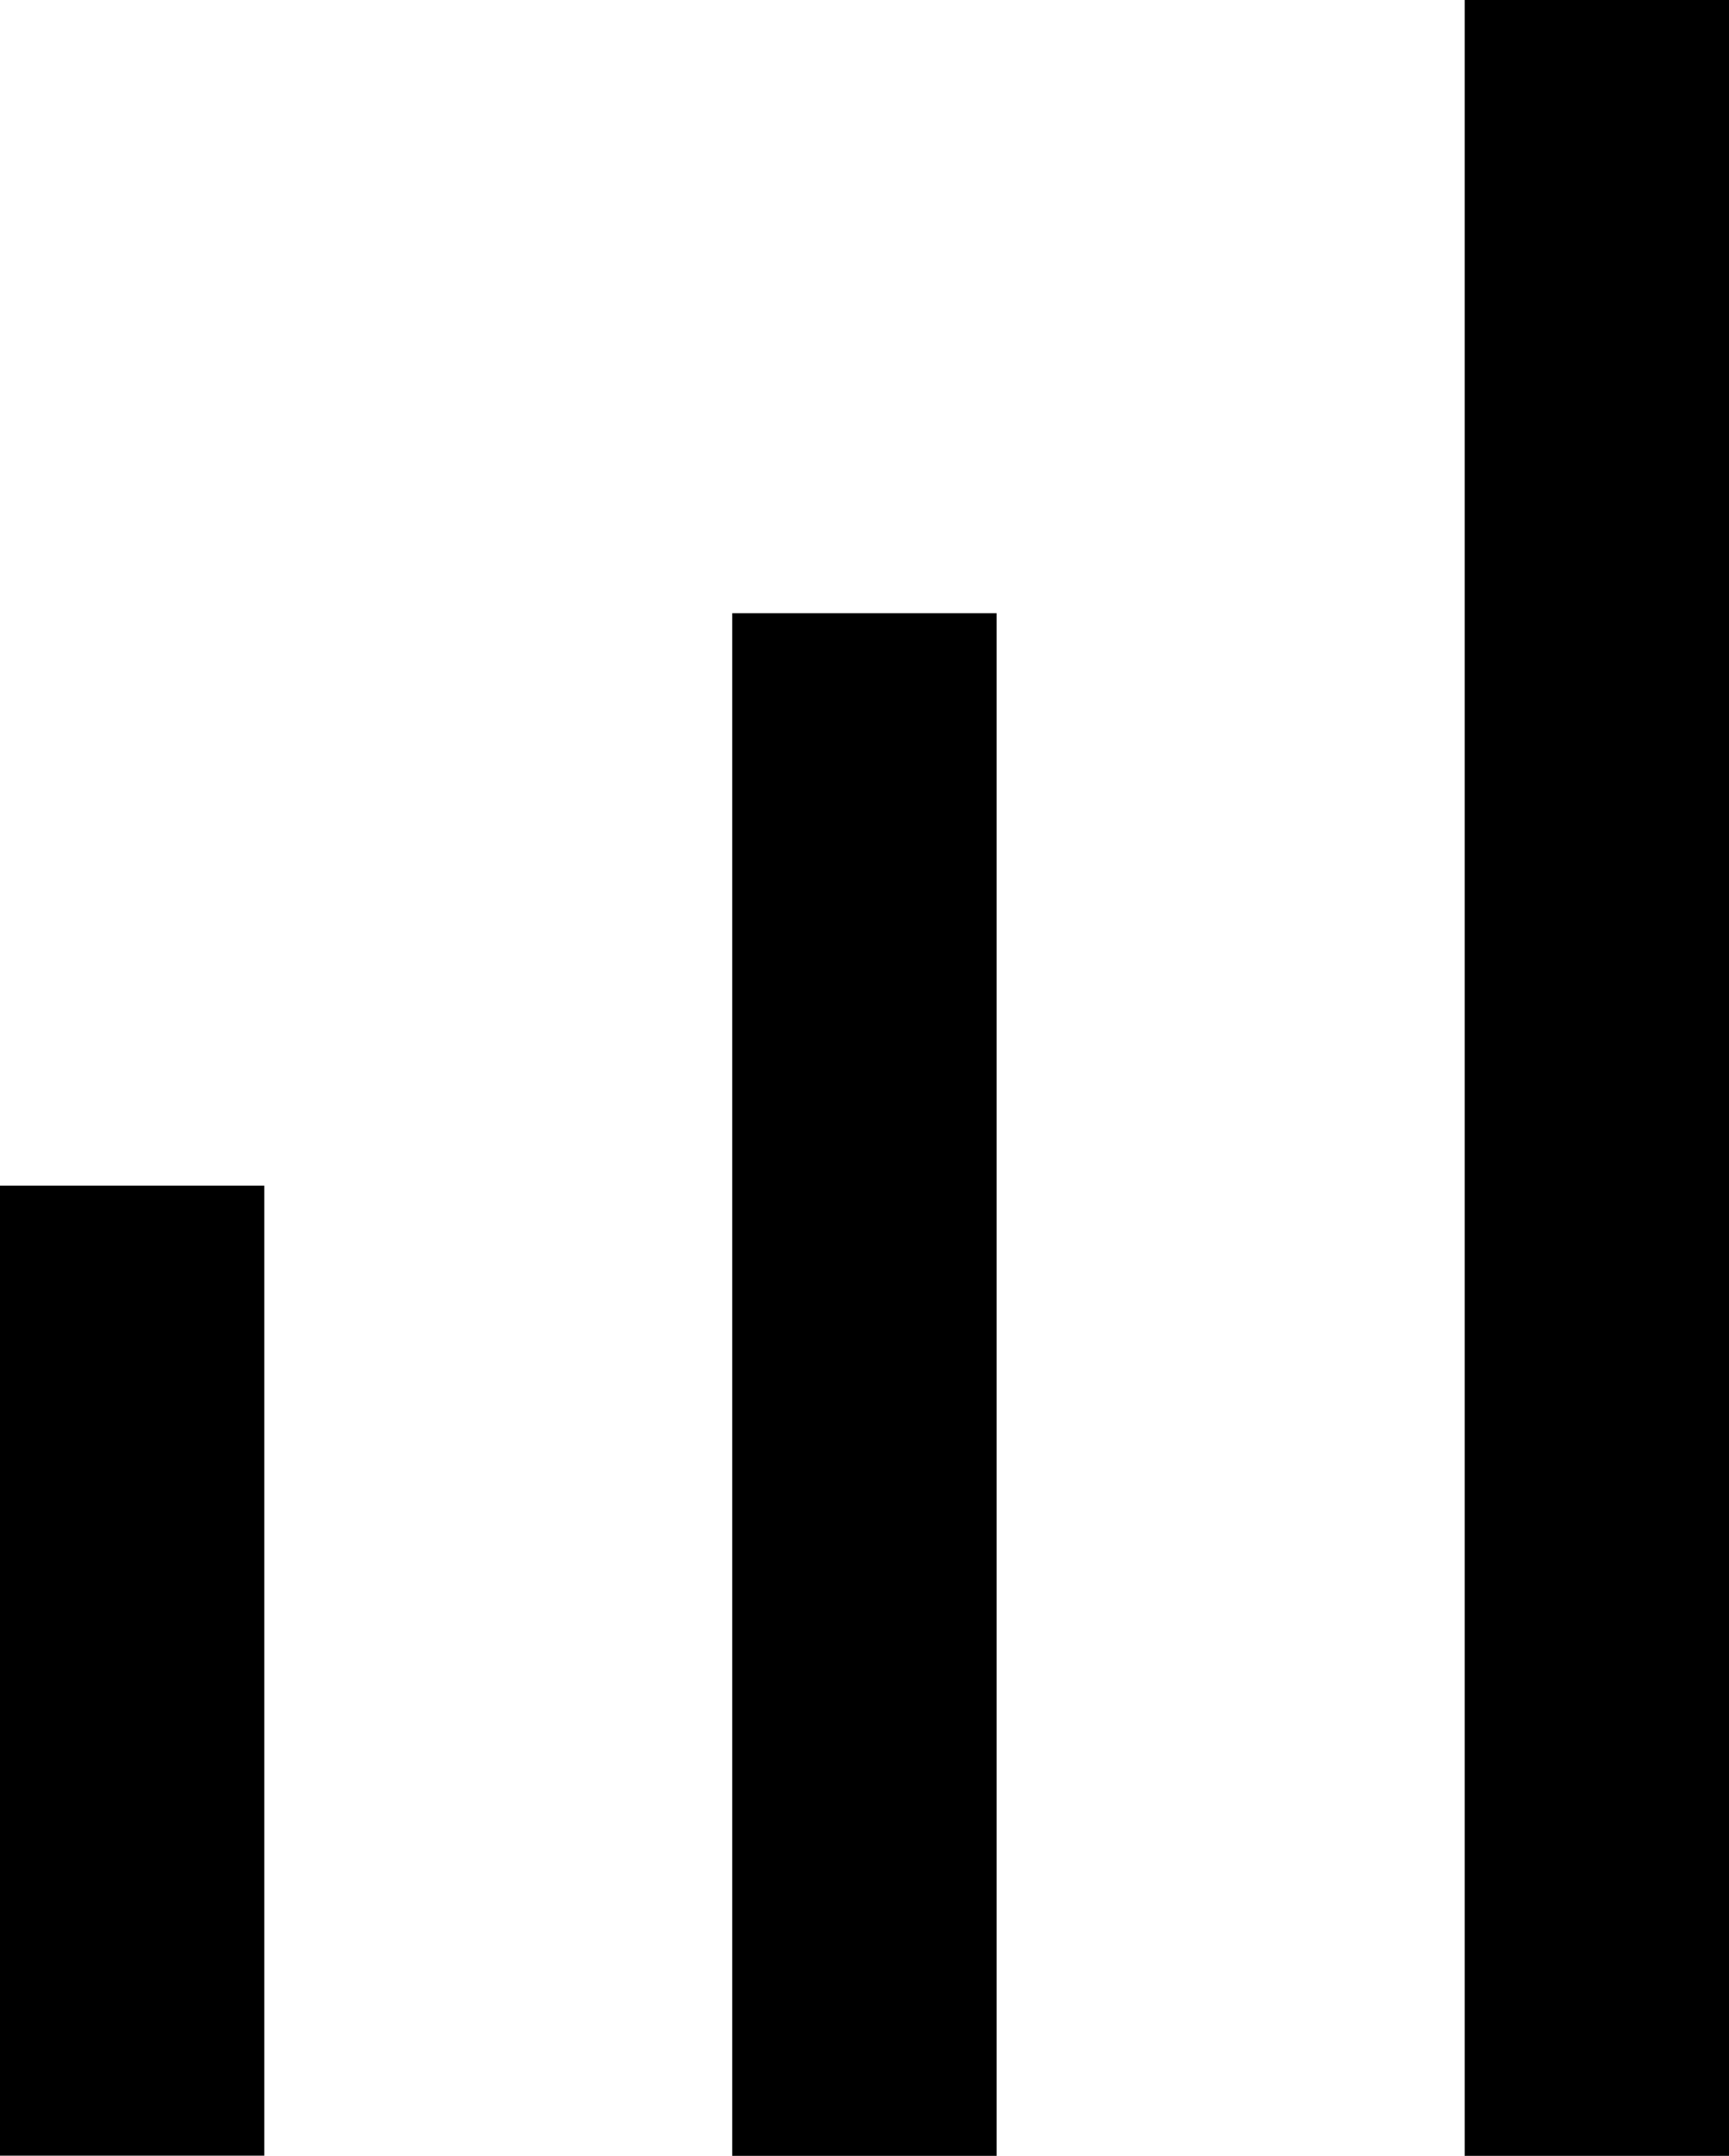
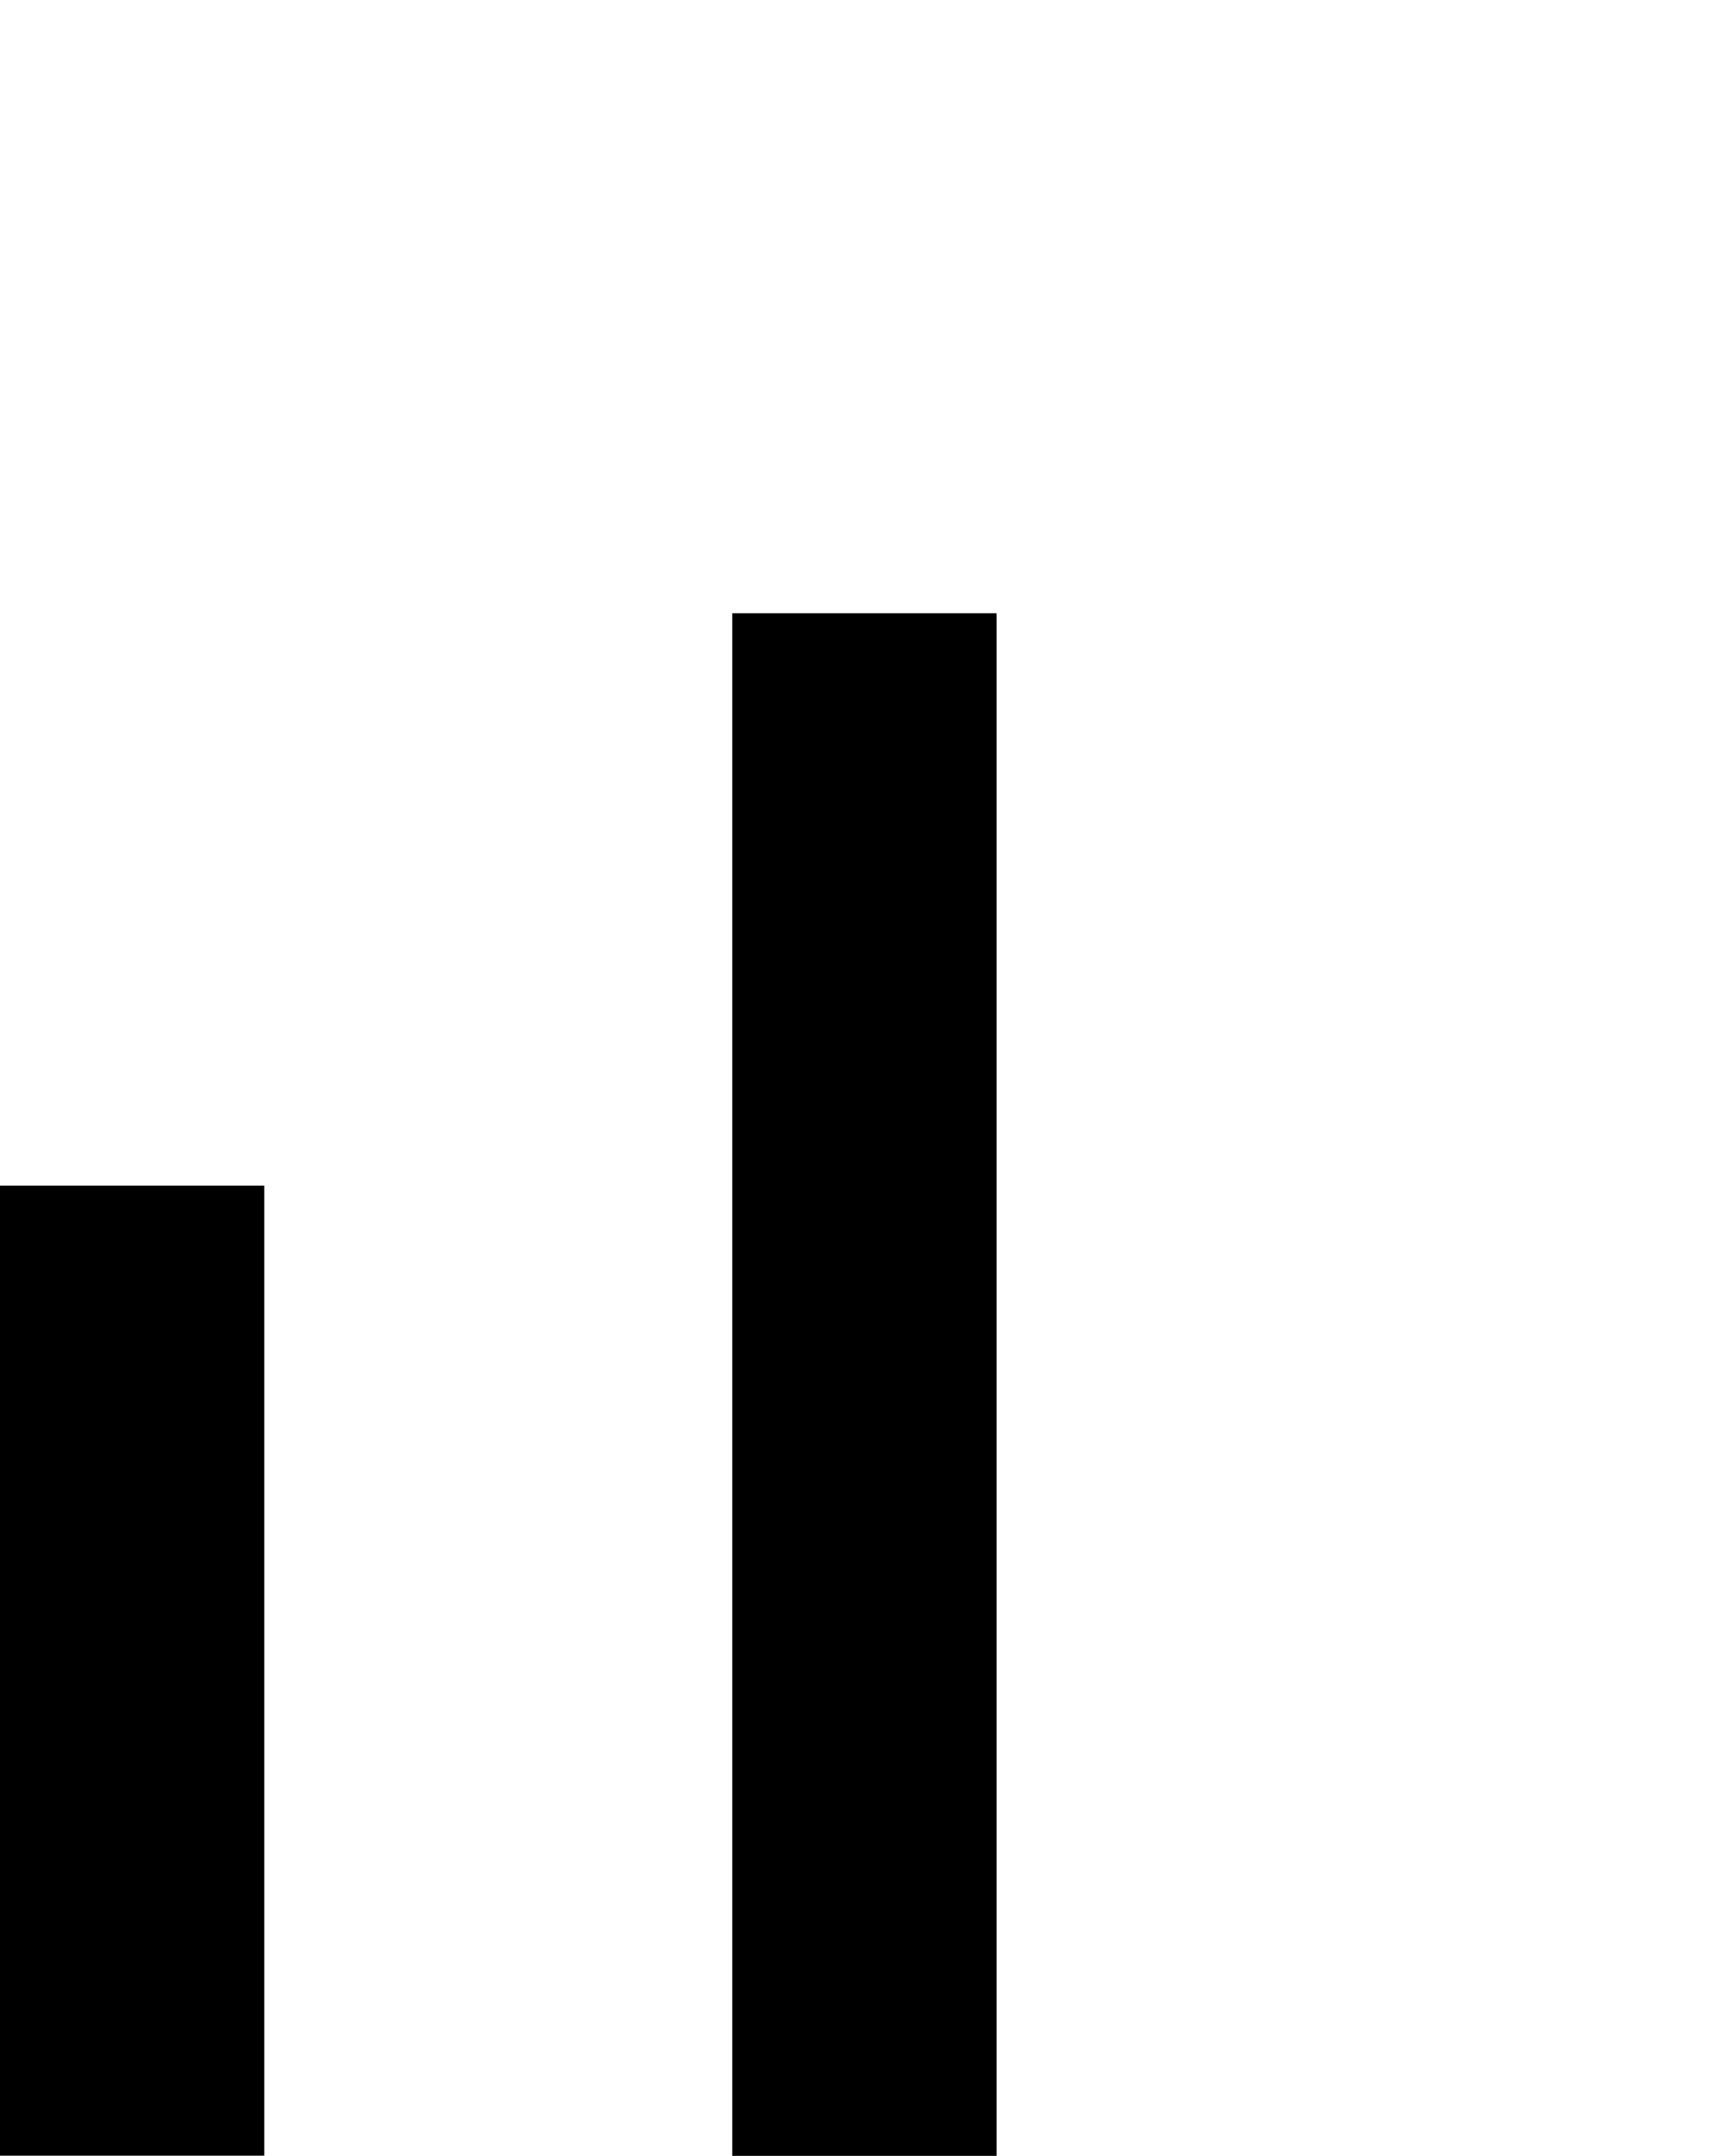
<svg xmlns="http://www.w3.org/2000/svg" width="9.813" height="12.234" viewBox="0 0 9.813 12.234">
  <g id="Experience-level-icon" transform="translate(-250.75 -3004.267)">
    <line id="Line_718" data-name="Line 718" y1="5.505" transform="translate(251.5 3010.995)" fill="none" stroke="#000" stroke-width="1.5" />
    <line id="Line_719" data-name="Line 719" y1="8.754" transform="translate(255.656 3007.747)" fill="none" stroke="#000" stroke-width="1.5" />
-     <line id="Line_720" data-name="Line 720" y1="12.234" transform="translate(259.813 3004.267)" fill="none" stroke="#000" stroke-width="1.5" />
  </g>
</svg>